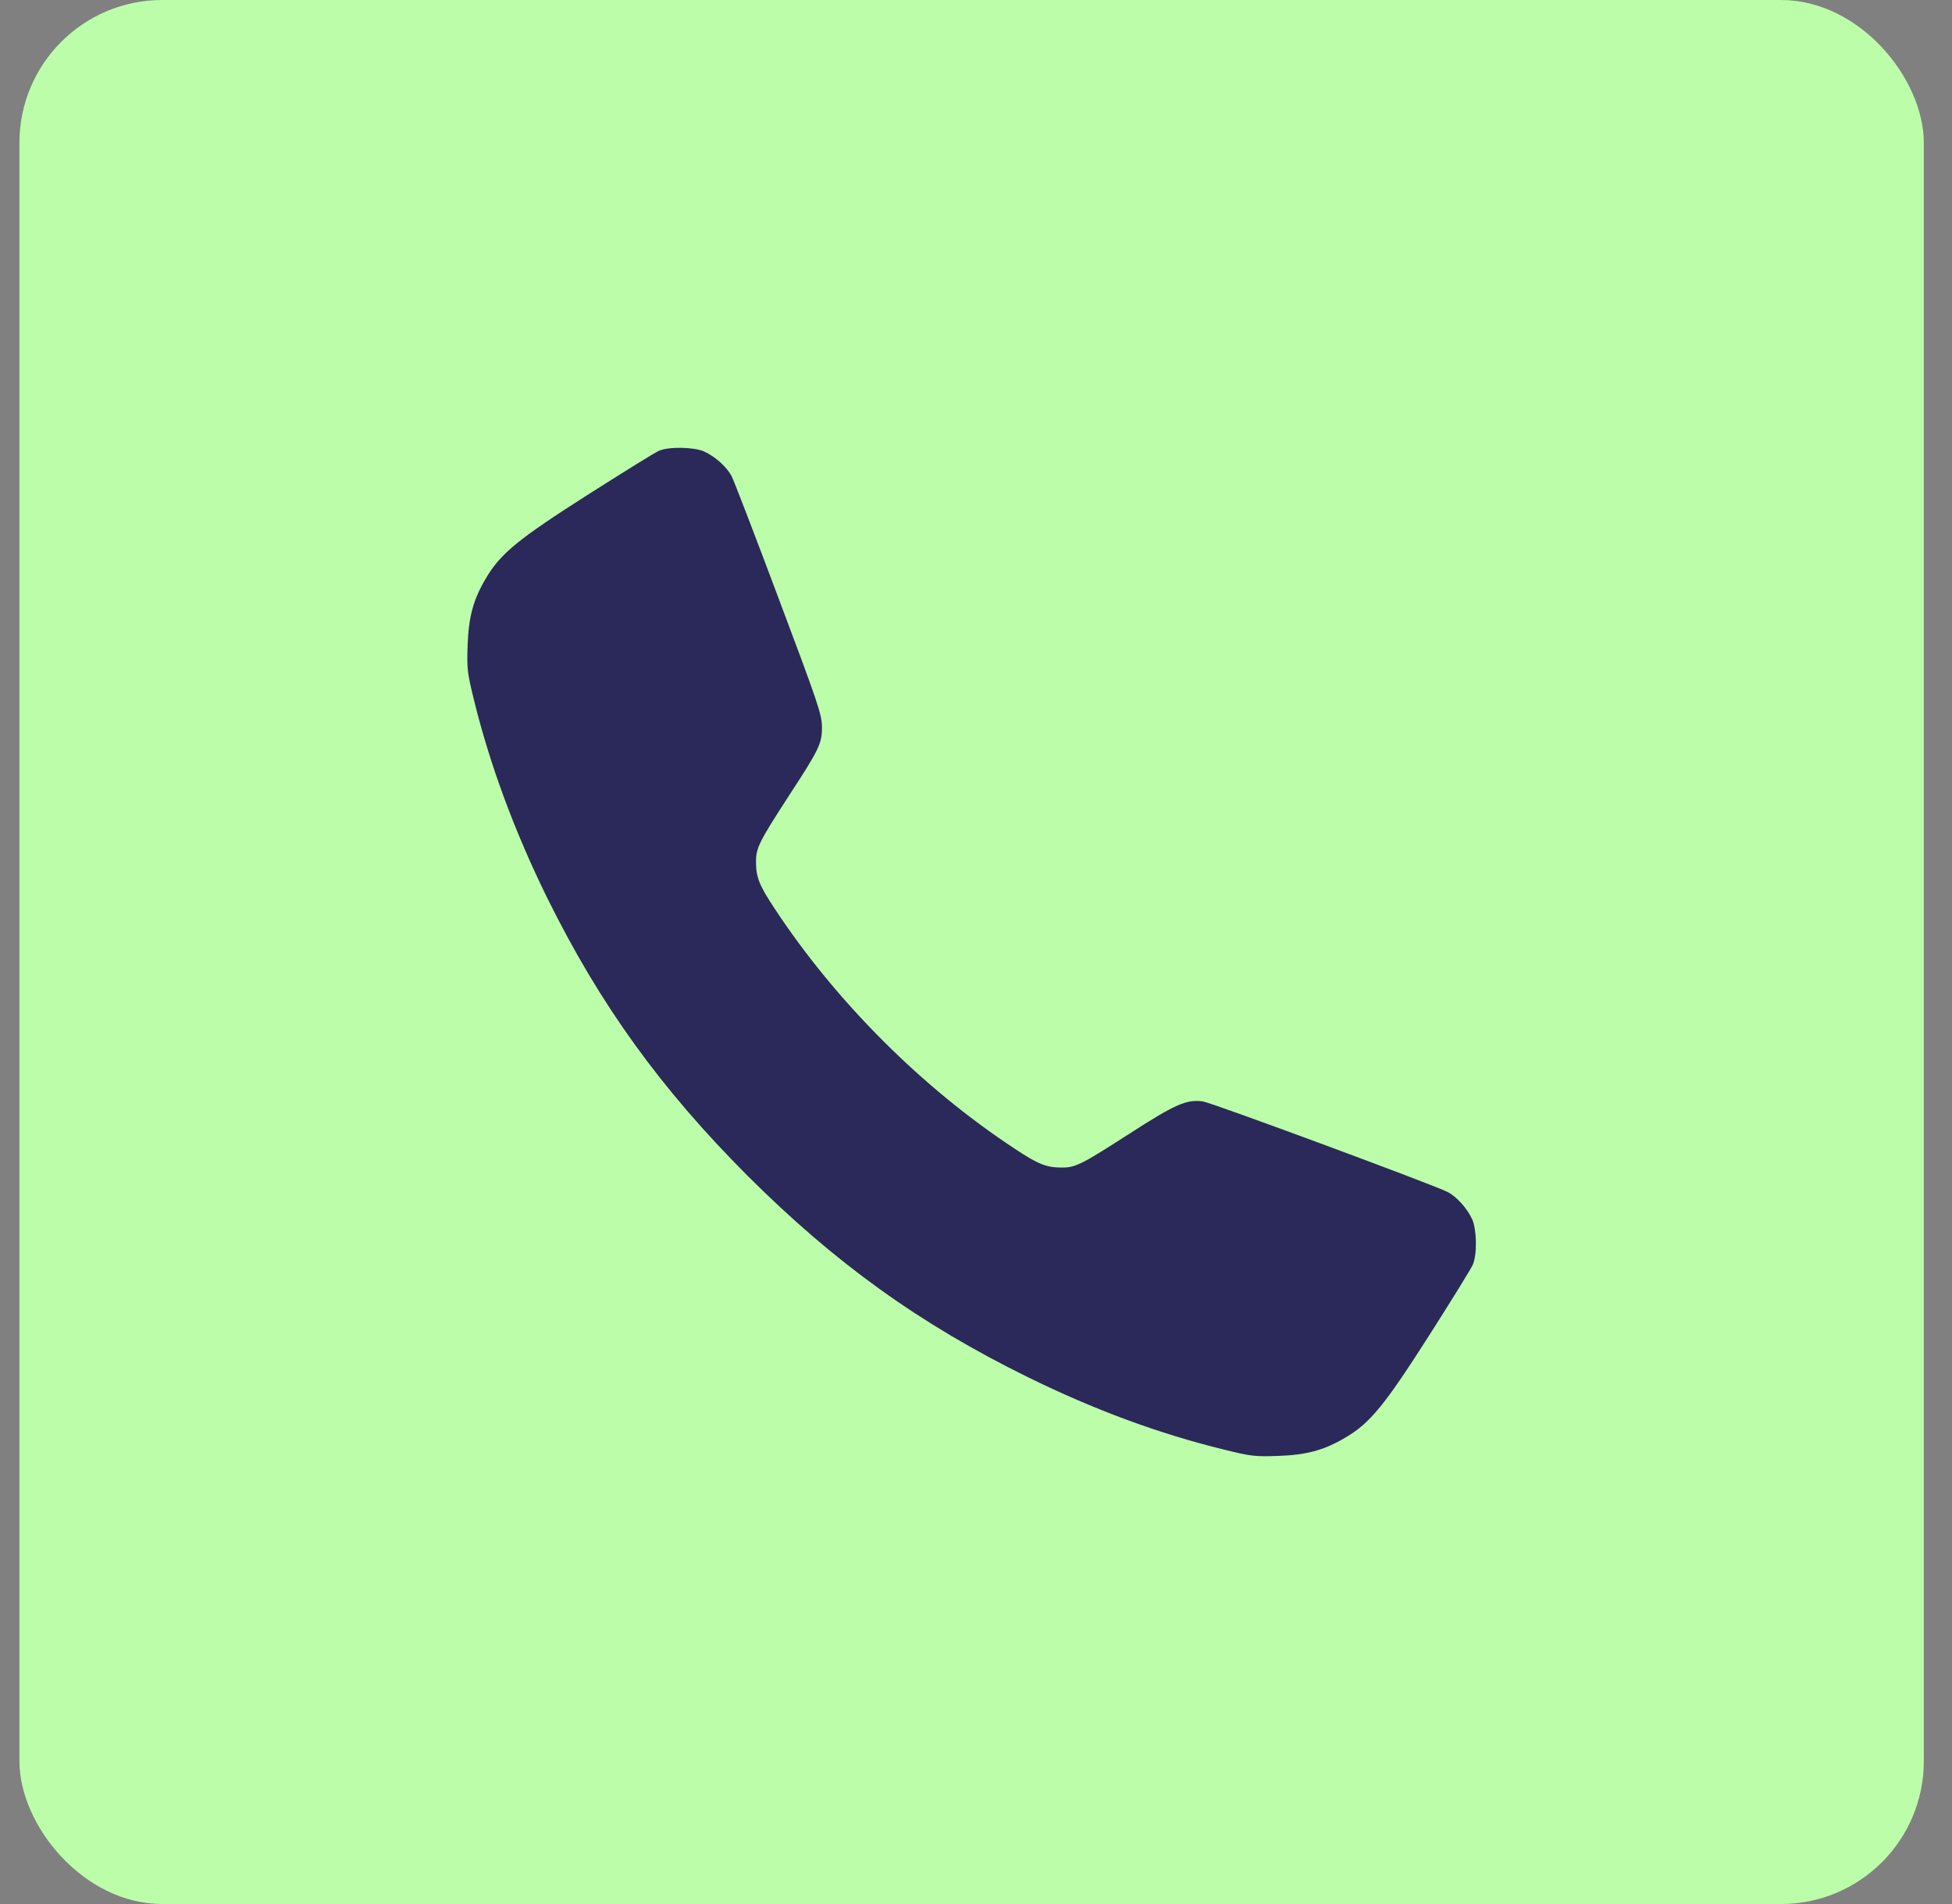
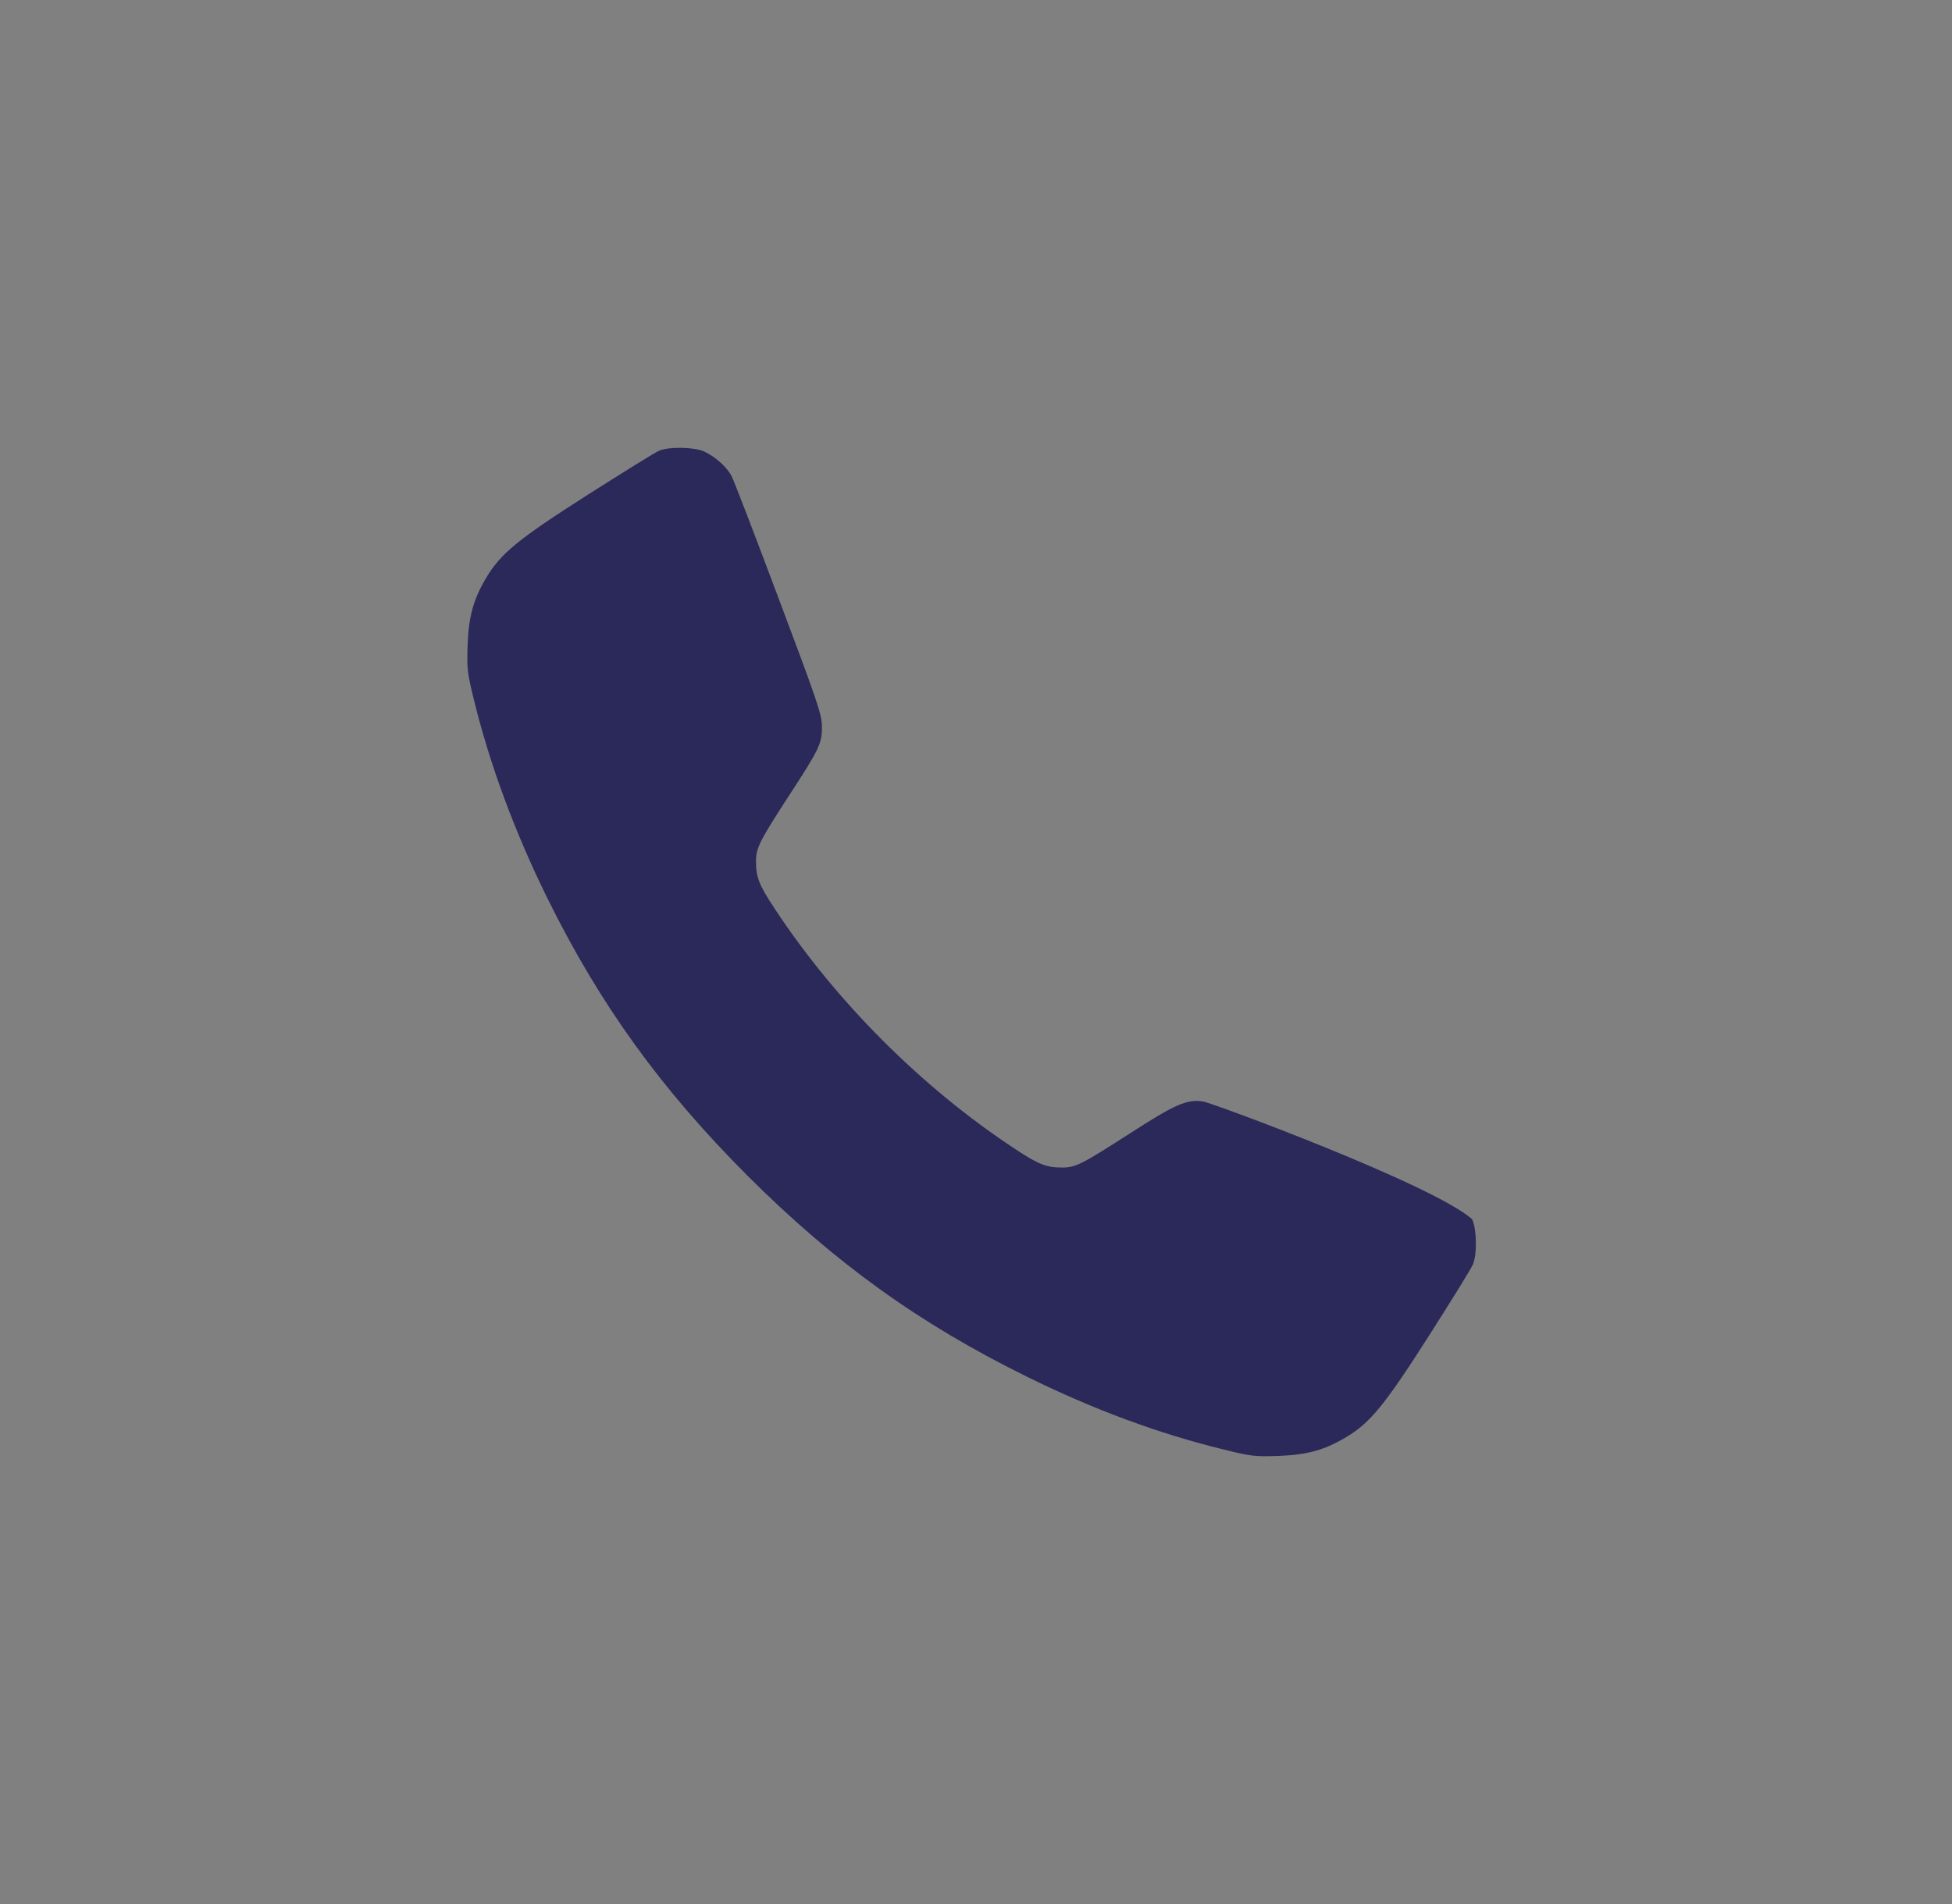
<svg xmlns="http://www.w3.org/2000/svg" width="41" height="40" viewBox="0 0 41 40" fill="none">
  <rect x="0" y="0" width="41" height="40" fill="#808080" stroke="none" />
-   <rect x="0.408" width="40" height="40" rx="3" fill="#BCFDA9" />
-   <path d="M13.842 9.47C13.765 9.5 13.094 9.919 12.347 10.393C10.881 11.328 10.514 11.627 10.206 12.149C9.941 12.597 9.843 12.956 9.822 13.554C9.805 14.058 9.813 14.126 9.959 14.72C10.292 16.074 10.813 17.48 11.496 18.868C12.607 21.115 13.88 22.875 15.704 24.703C17.545 26.54 19.318 27.814 21.582 28.928C22.979 29.616 24.346 30.12 25.692 30.449C26.281 30.595 26.35 30.603 26.854 30.586C27.452 30.564 27.811 30.466 28.259 30.201C28.776 29.898 29.079 29.526 30.011 28.066C30.485 27.322 30.904 26.647 30.938 26.562C31.027 26.344 31.019 25.831 30.921 25.613C30.814 25.383 30.596 25.139 30.404 25.041C30.092 24.883 25.465 23.17 25.269 23.14C24.931 23.089 24.688 23.195 23.74 23.806C22.723 24.46 22.595 24.528 22.309 24.528C21.98 24.528 21.813 24.464 21.317 24.135C19.369 22.854 17.554 21.038 16.272 19.09C15.944 18.595 15.879 18.428 15.879 18.099C15.879 17.813 15.952 17.672 16.563 16.728C17.216 15.728 17.268 15.617 17.264 15.258C17.259 15.006 17.182 14.771 16.354 12.571C15.858 11.247 15.414 10.094 15.367 10.004C15.268 9.812 15.025 9.594 14.794 9.487C14.581 9.389 14.047 9.38 13.842 9.47Z" fill="#2B285A" />
+   <path d="M13.842 9.47C13.765 9.5 13.094 9.919 12.347 10.393C10.881 11.328 10.514 11.627 10.206 12.149C9.941 12.597 9.843 12.956 9.822 13.554C9.805 14.058 9.813 14.126 9.959 14.72C10.292 16.074 10.813 17.48 11.496 18.868C12.607 21.115 13.88 22.875 15.704 24.703C17.545 26.54 19.318 27.814 21.582 28.928C22.979 29.616 24.346 30.12 25.692 30.449C26.281 30.595 26.35 30.603 26.854 30.586C27.452 30.564 27.811 30.466 28.259 30.201C28.776 29.898 29.079 29.526 30.011 28.066C30.485 27.322 30.904 26.647 30.938 26.562C31.027 26.344 31.019 25.831 30.921 25.613C30.092 24.883 25.465 23.17 25.269 23.14C24.931 23.089 24.688 23.195 23.74 23.806C22.723 24.46 22.595 24.528 22.309 24.528C21.98 24.528 21.813 24.464 21.317 24.135C19.369 22.854 17.554 21.038 16.272 19.09C15.944 18.595 15.879 18.428 15.879 18.099C15.879 17.813 15.952 17.672 16.563 16.728C17.216 15.728 17.268 15.617 17.264 15.258C17.259 15.006 17.182 14.771 16.354 12.571C15.858 11.247 15.414 10.094 15.367 10.004C15.268 9.812 15.025 9.594 14.794 9.487C14.581 9.389 14.047 9.38 13.842 9.47Z" fill="#2B285A" />
</svg>